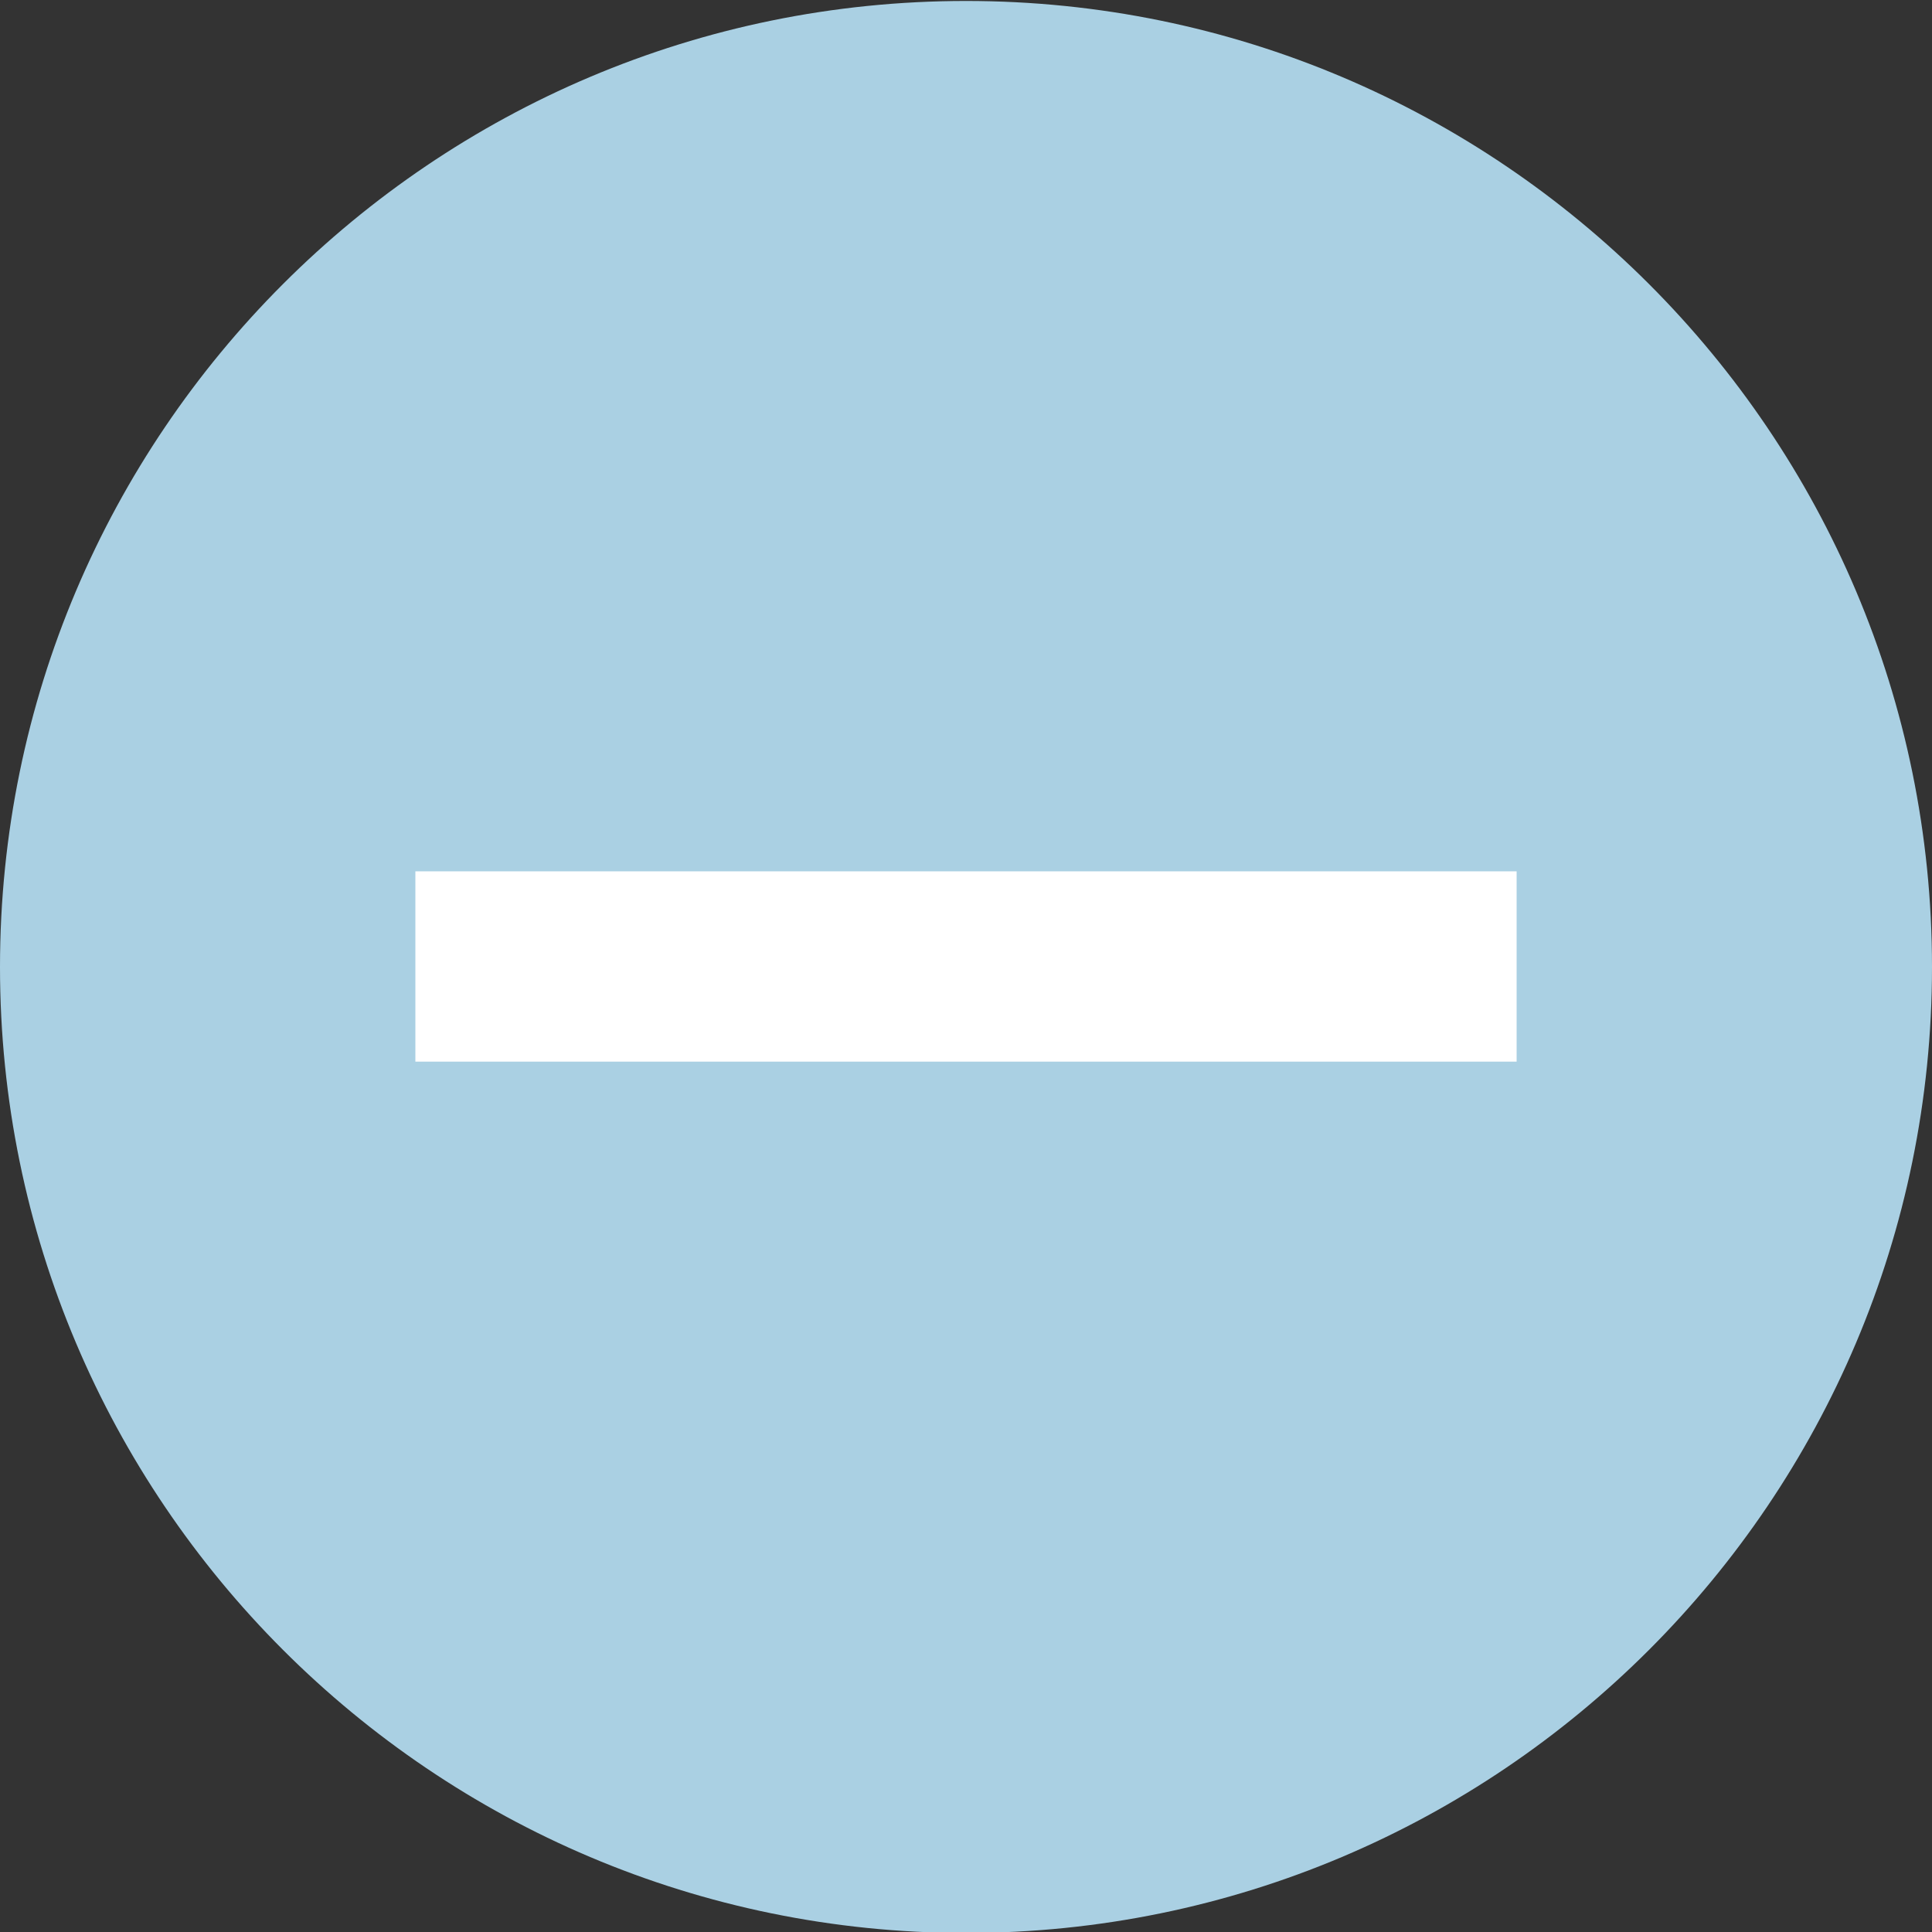
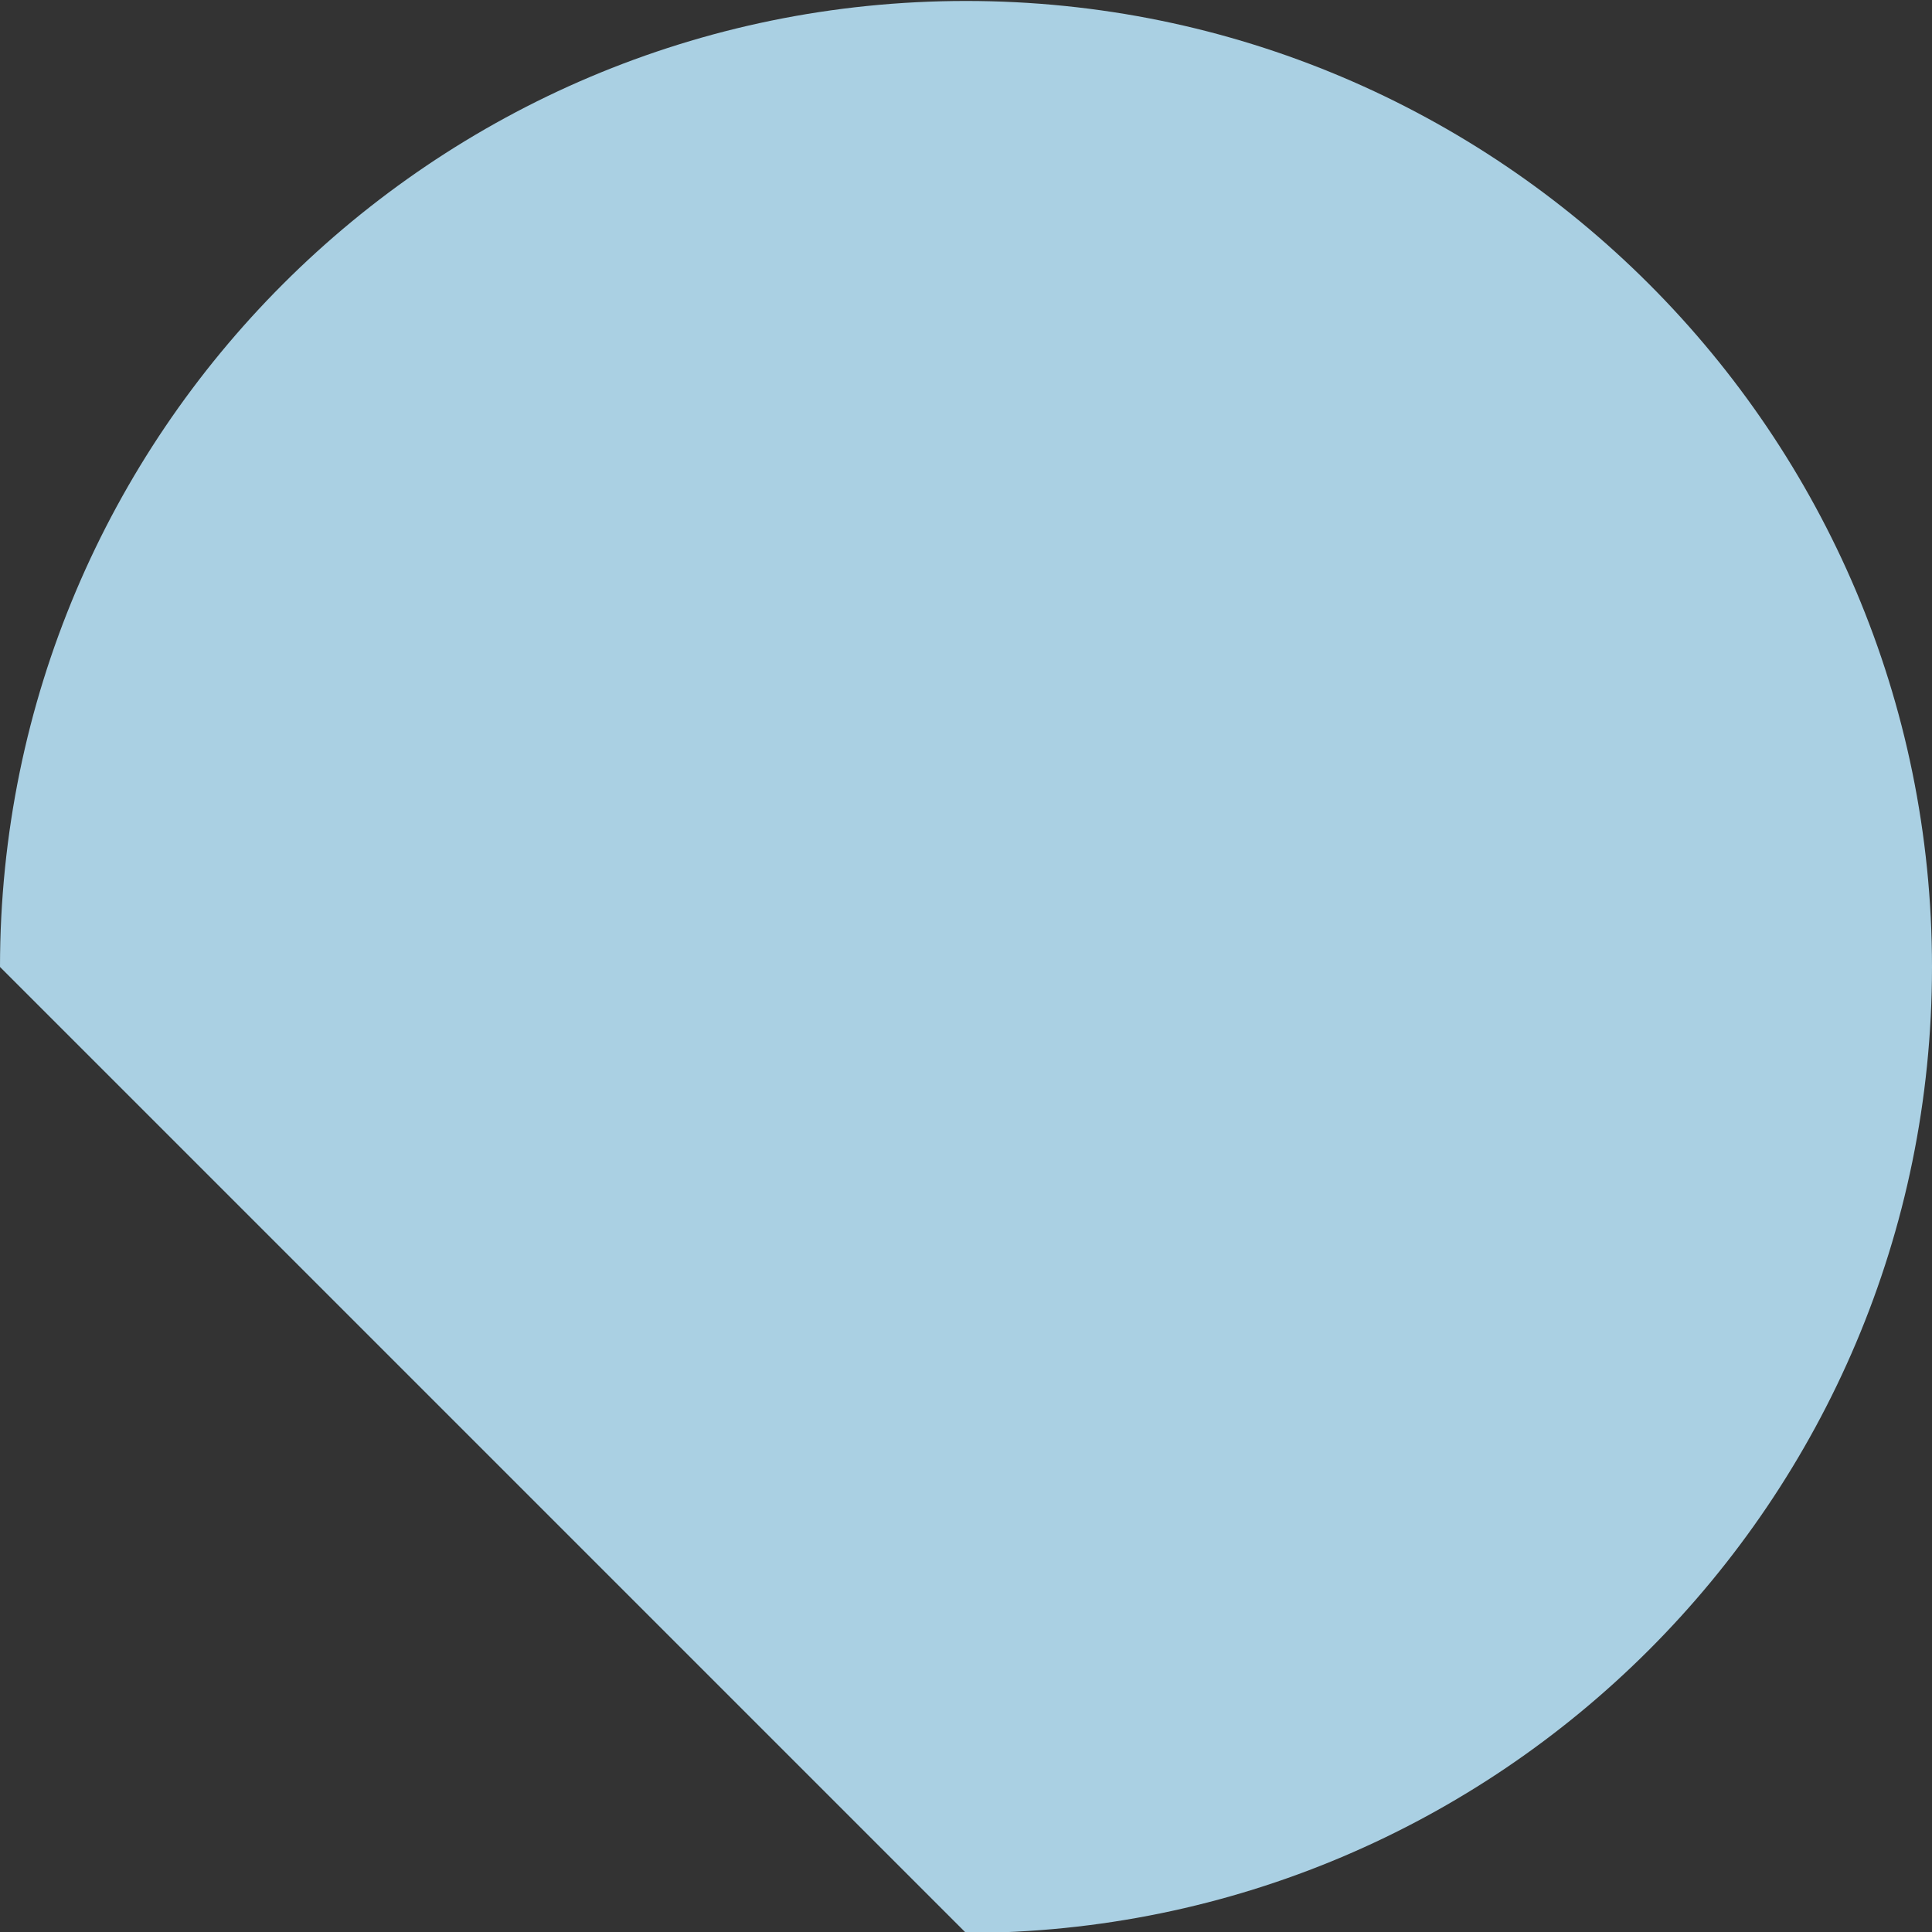
<svg xmlns="http://www.w3.org/2000/svg" version="1.1" id="Ebene_1" x="0px" y="0px" viewBox="0 0 200 200" enable-background="new 0 0 200 200" xml:space="preserve">
  <rect x="0" y="0" width="200" height="200" fill="#333333" stroke="none" />
  <g>
-     <path fill="#AAD0E3" d="M100,200.1c55.2,0,100-44.8,100-100s-44.8-100-100-100S0,44.9,0,100.1S44.8,200.1,100,200.1" />
-     <rect x="43" y="90.2" fill="#FFFFFF" width="114" height="19.7" />
+     <path fill="#AAD0E3" d="M100,200.1c55.2,0,100-44.8,100-100s-44.8-100-100-100S0,44.9,0,100.1" />
  </g>
</svg>